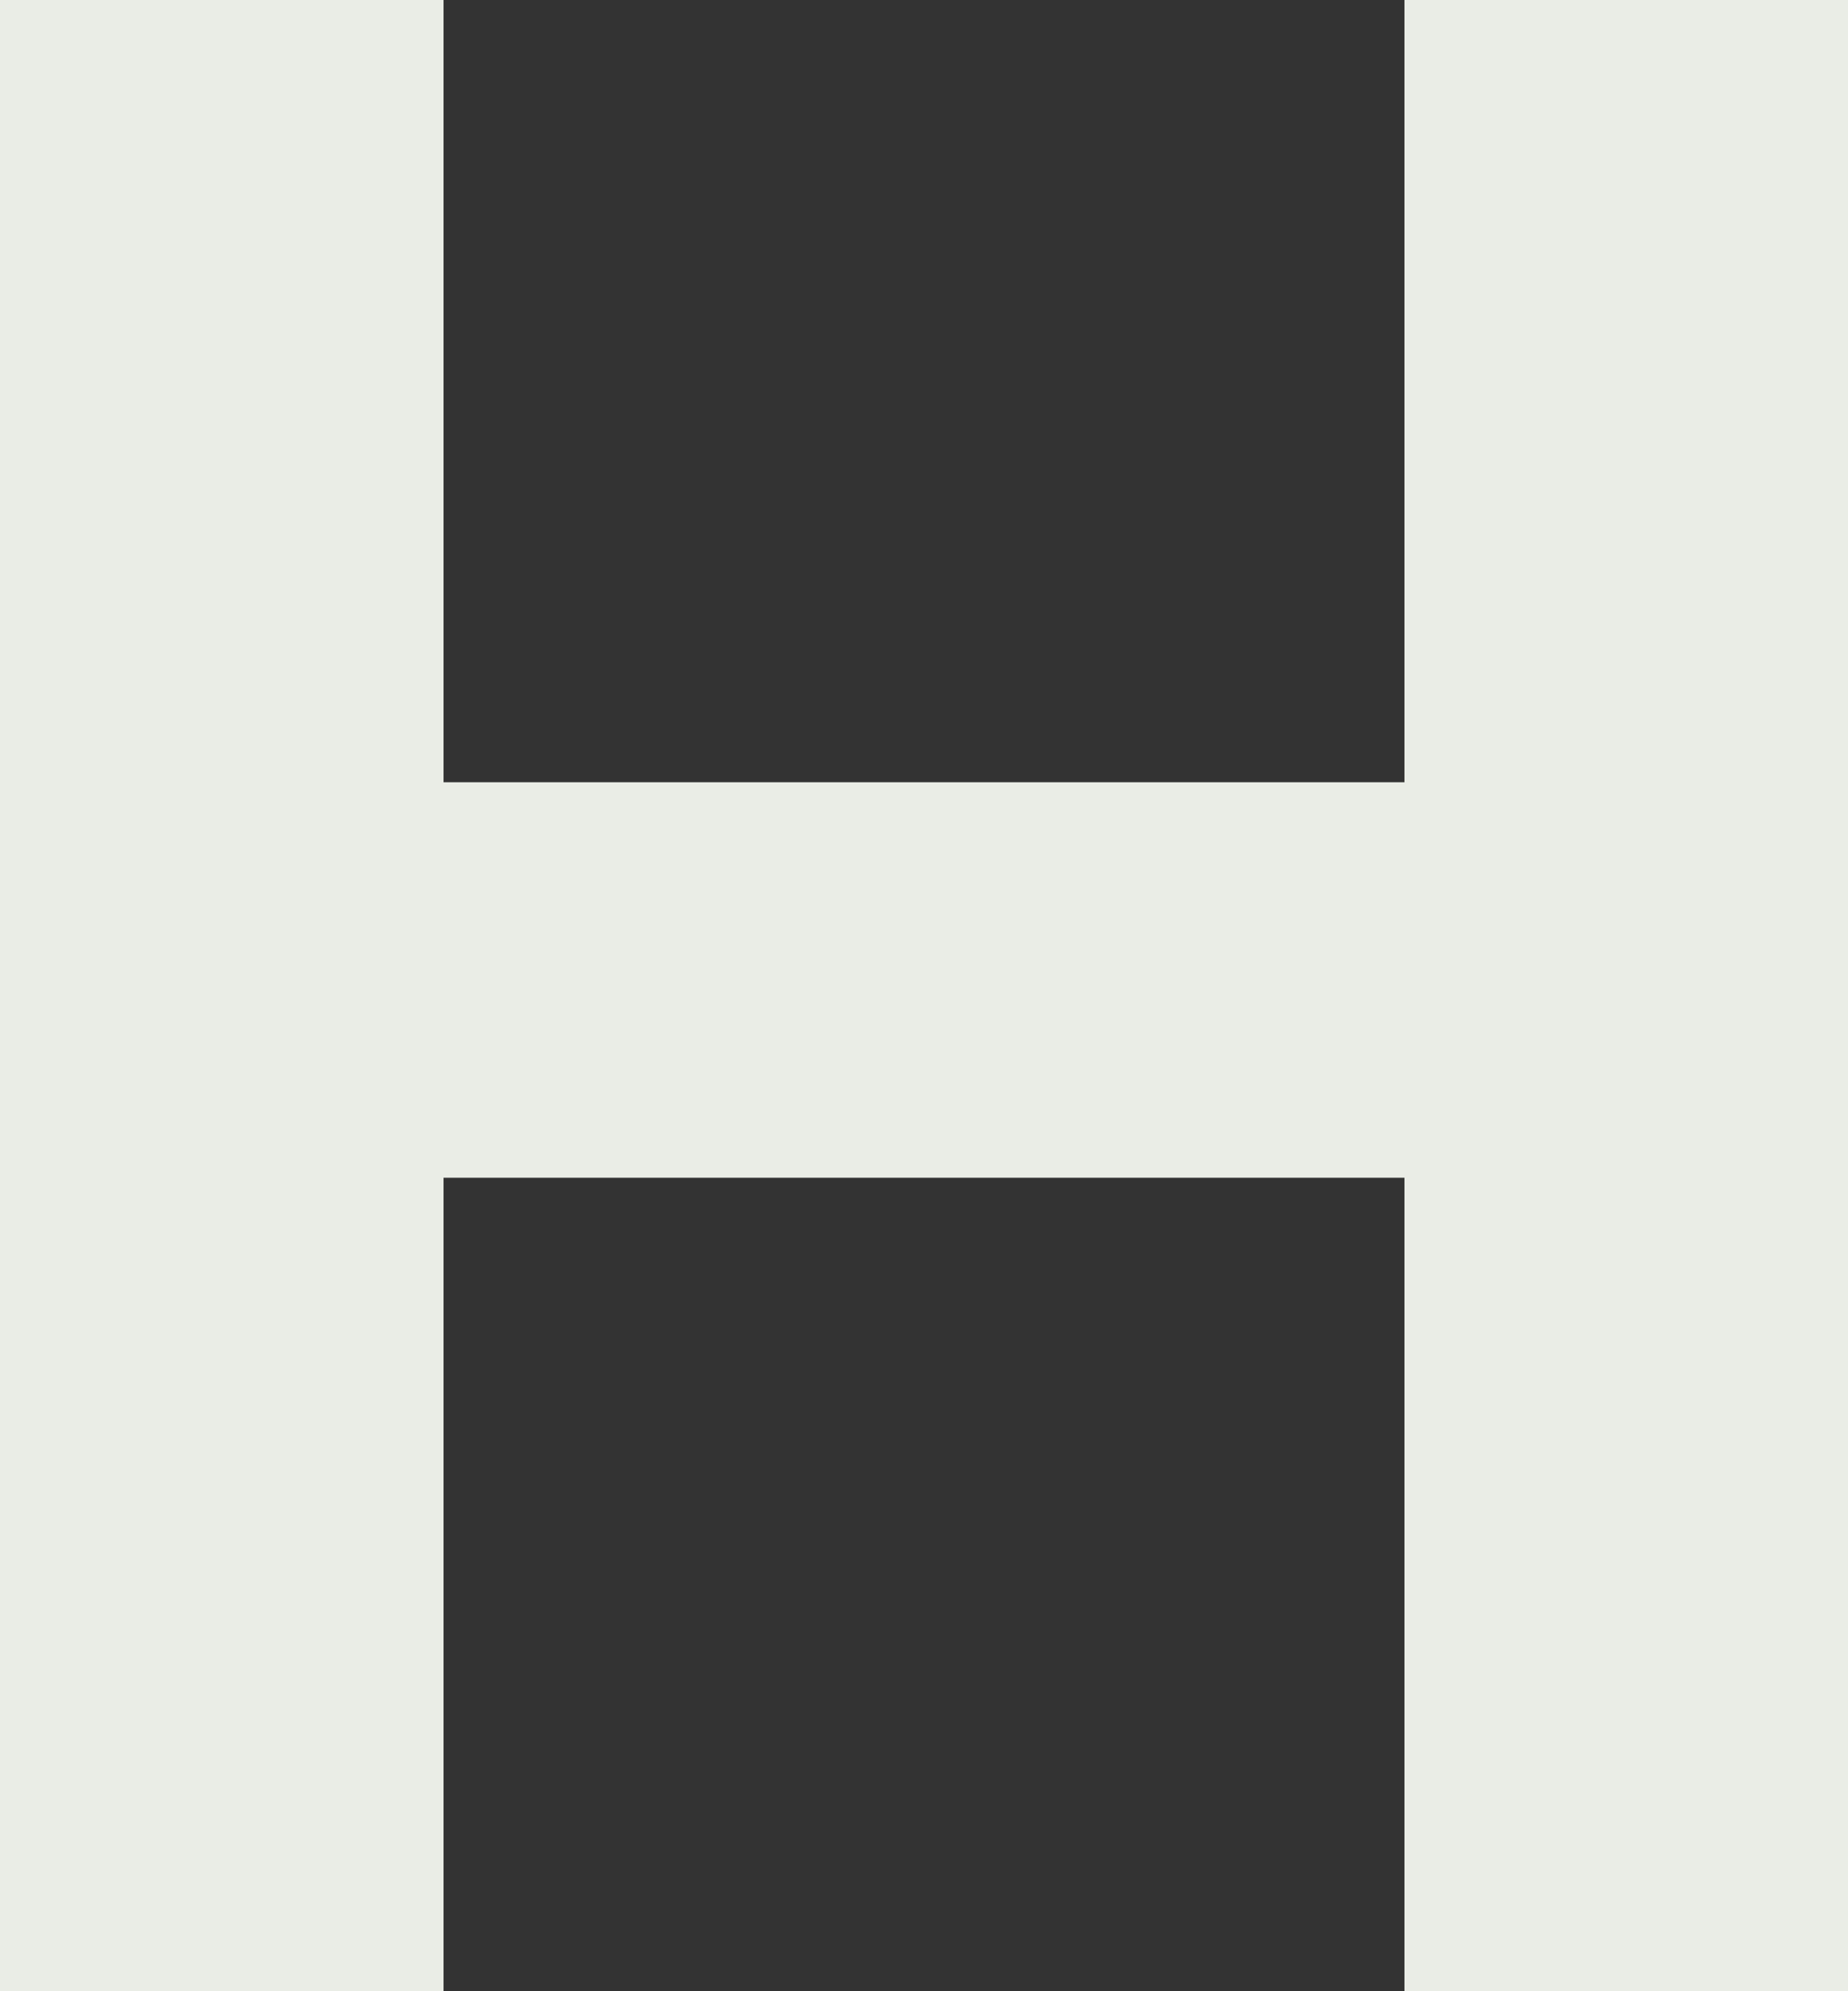
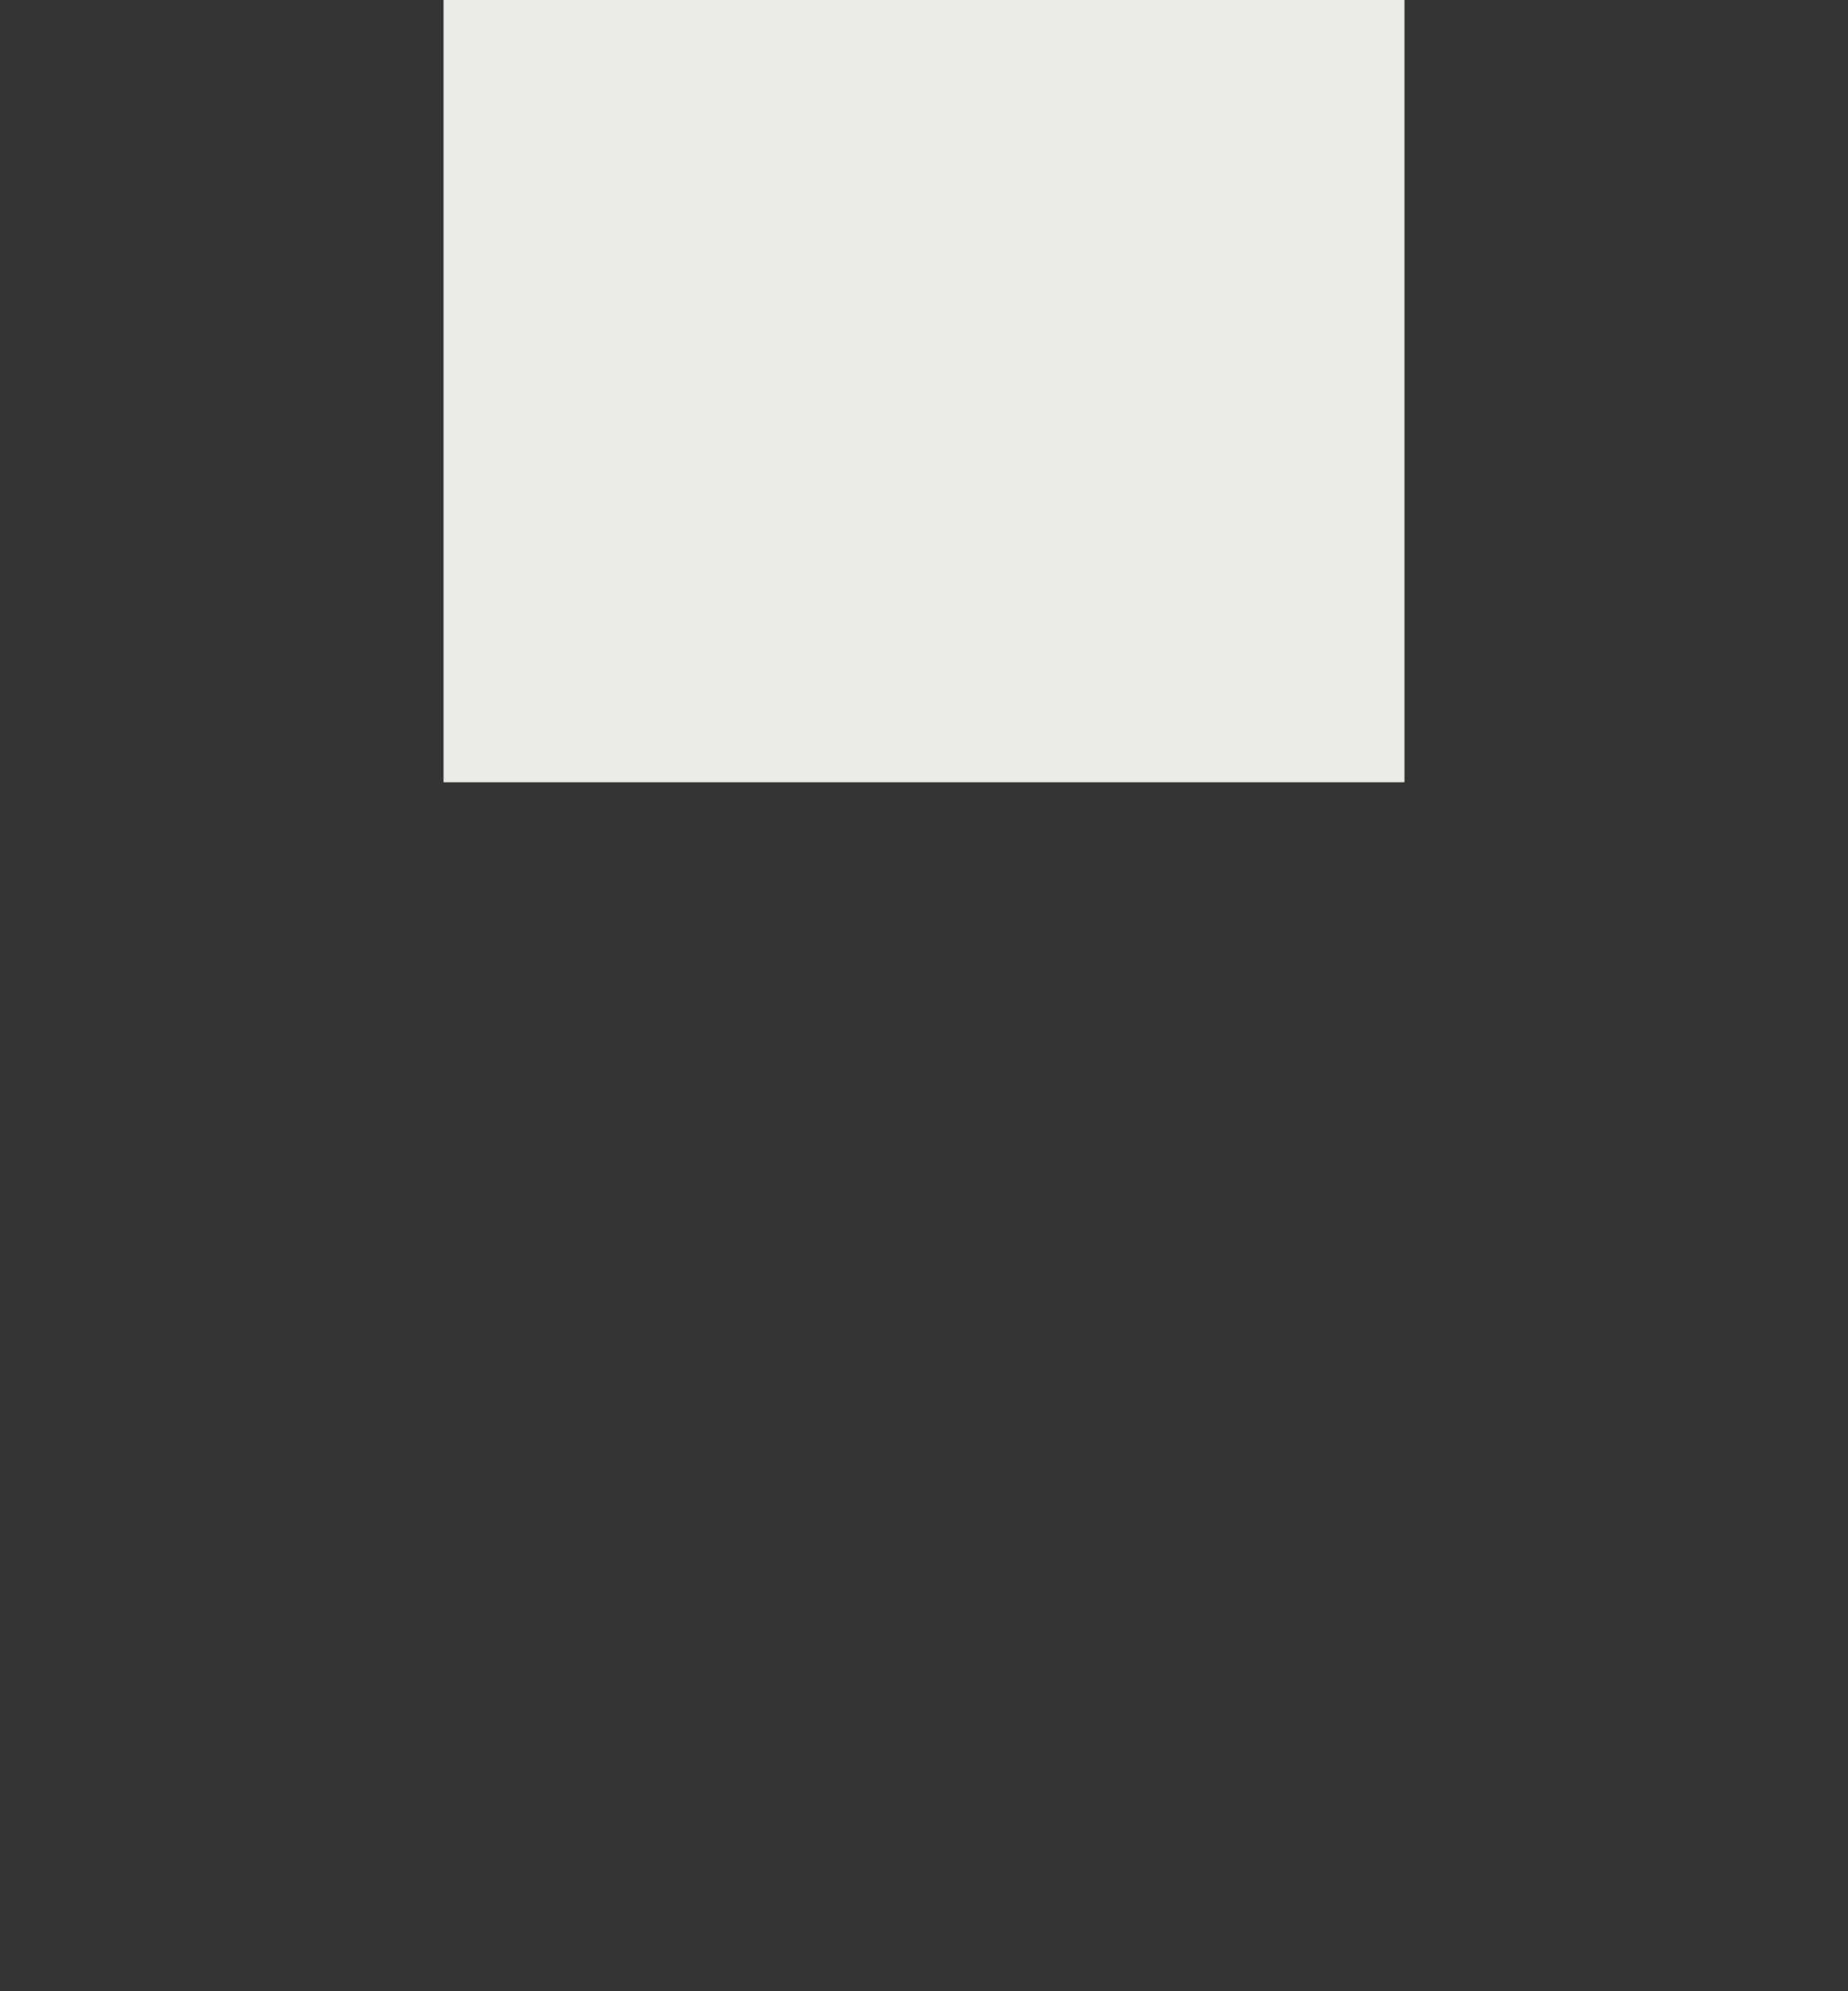
<svg xmlns="http://www.w3.org/2000/svg" id="Layer_2" viewBox="0 0 140.62 151.44">
  <rect x="0" y="0" width="140.62" height="151.44" fill="#333333" stroke="none" />
  <g id="Layer_1-2">
-     <path d="m0,151.44V0h33.75v59.49h73.12V0h33.75v151.44h-33.75v-61.87H33.75v61.87H0Z" fill="#eaede6" />
+     <path d="m0,151.44V0h33.75v59.49h73.12V0h33.75h-33.75v-61.87H33.75v61.87H0Z" fill="#eaede6" />
  </g>
</svg>